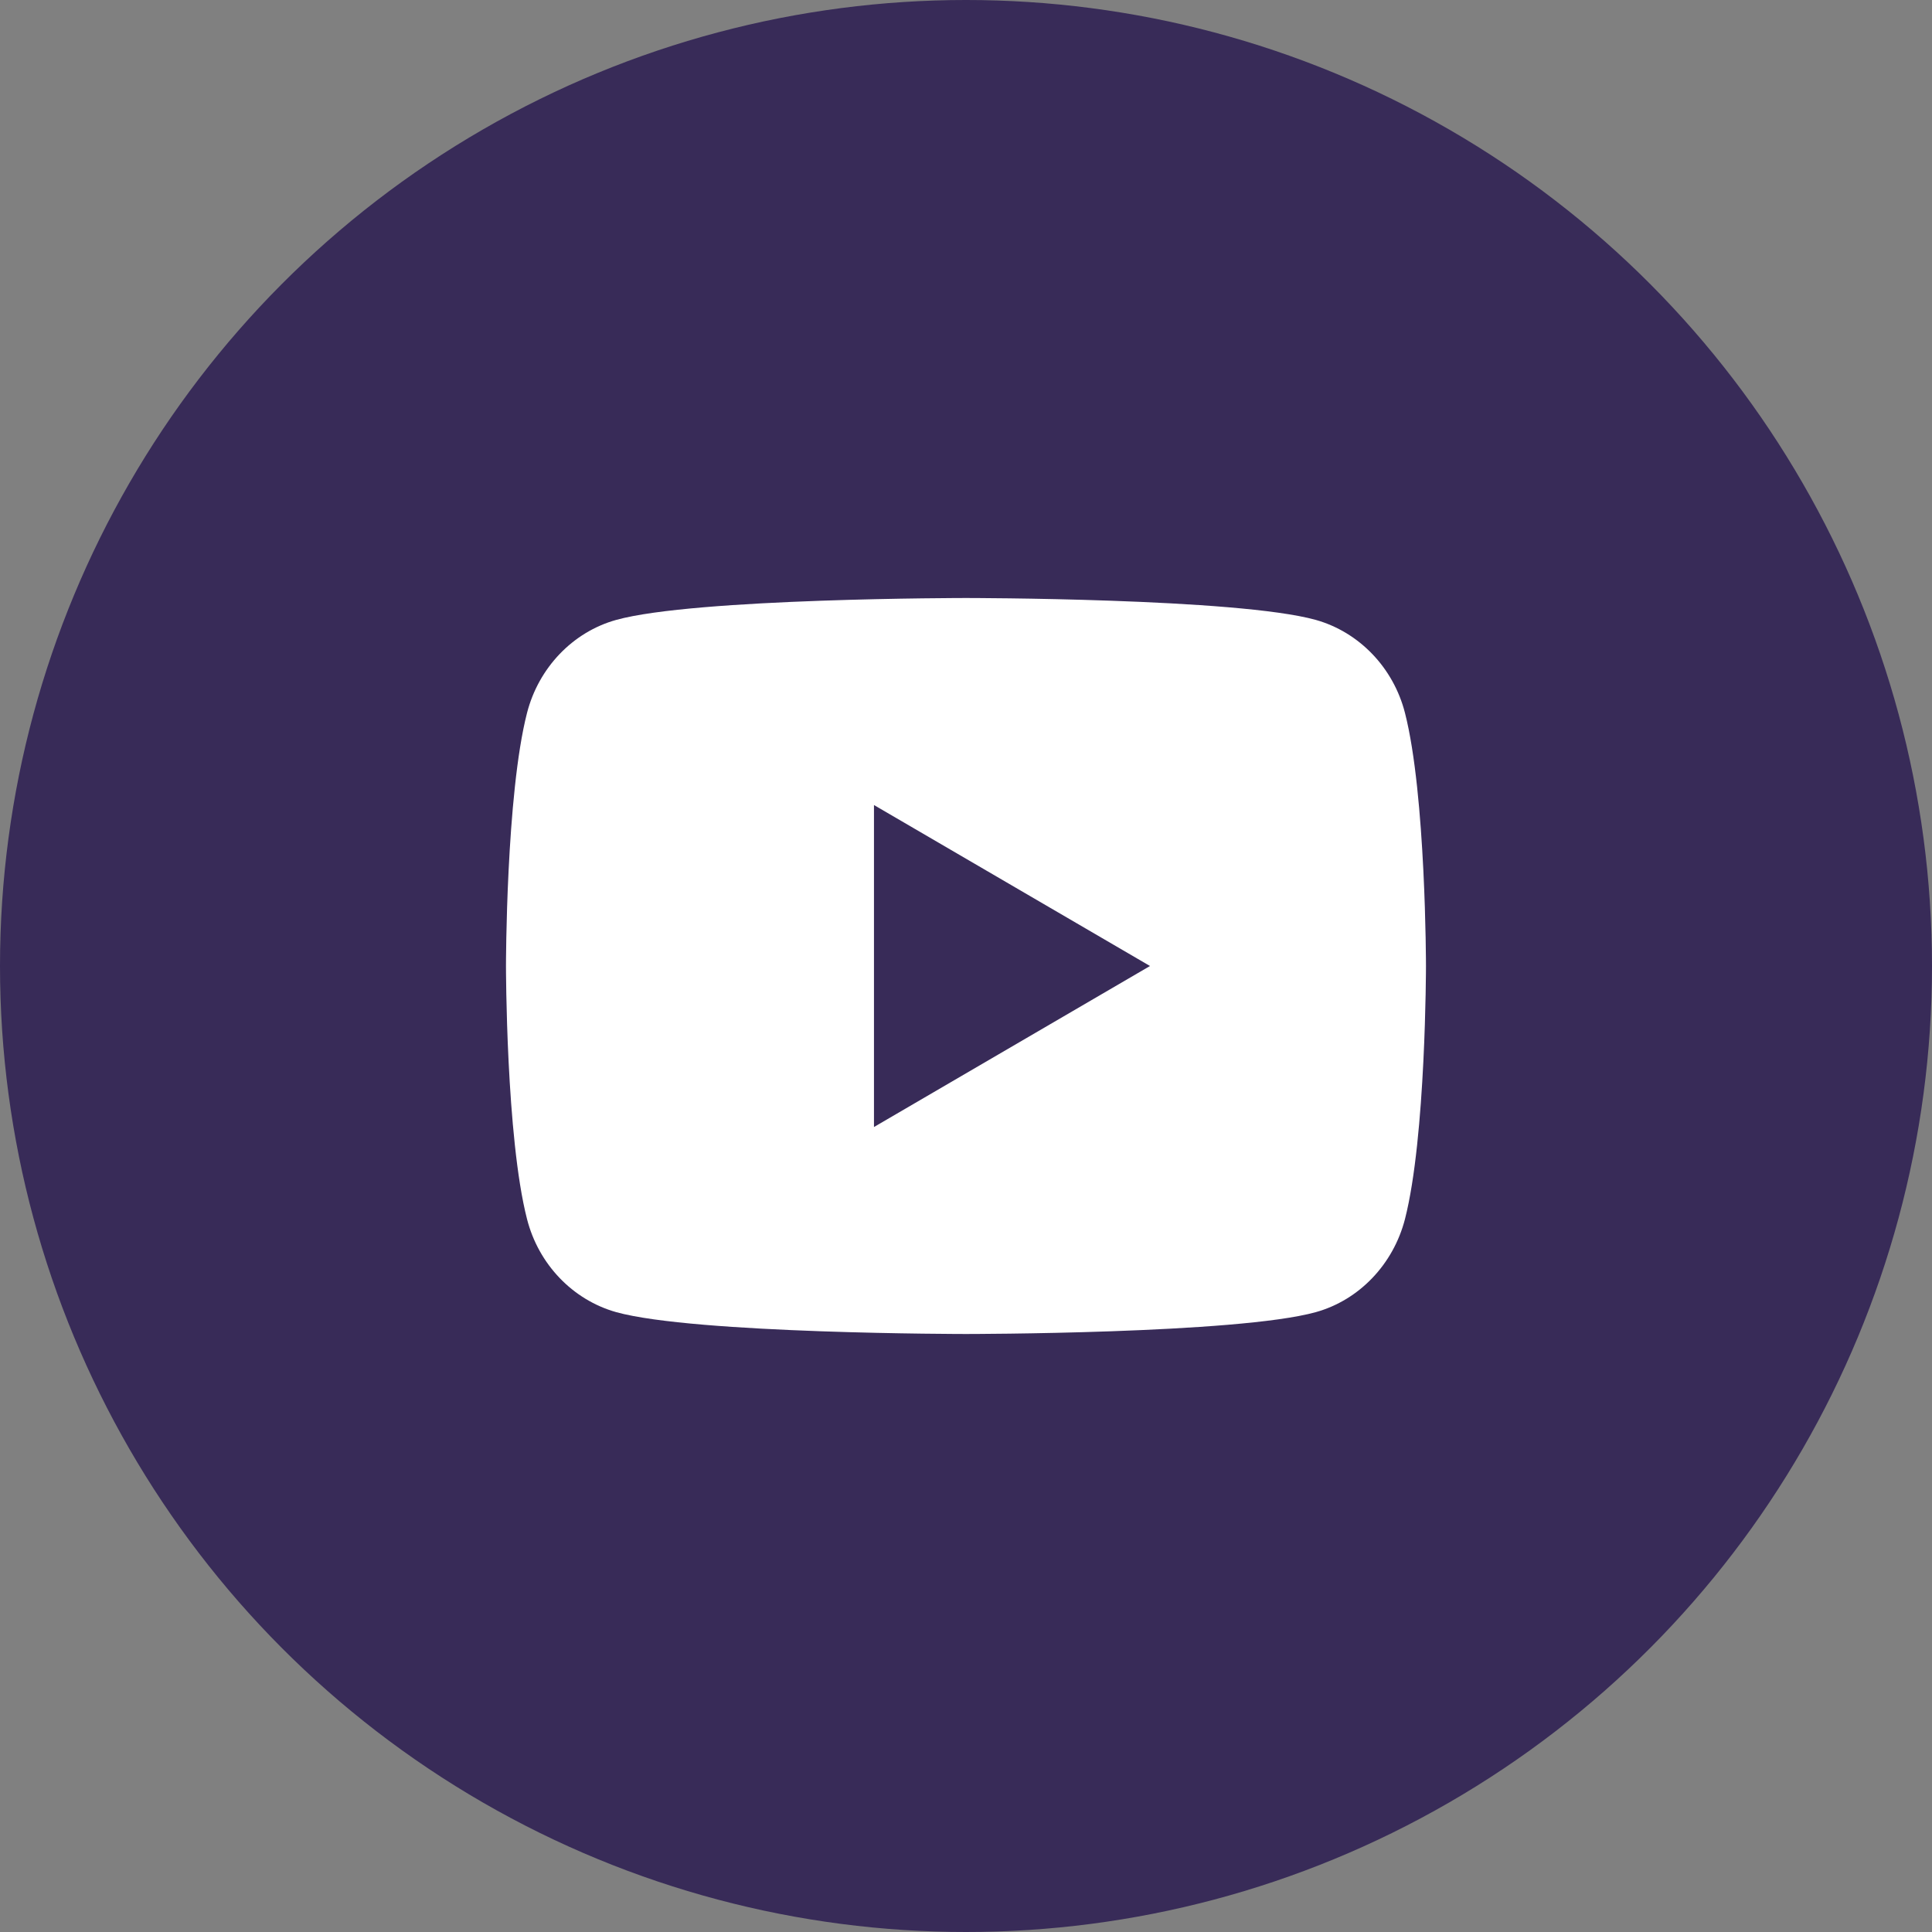
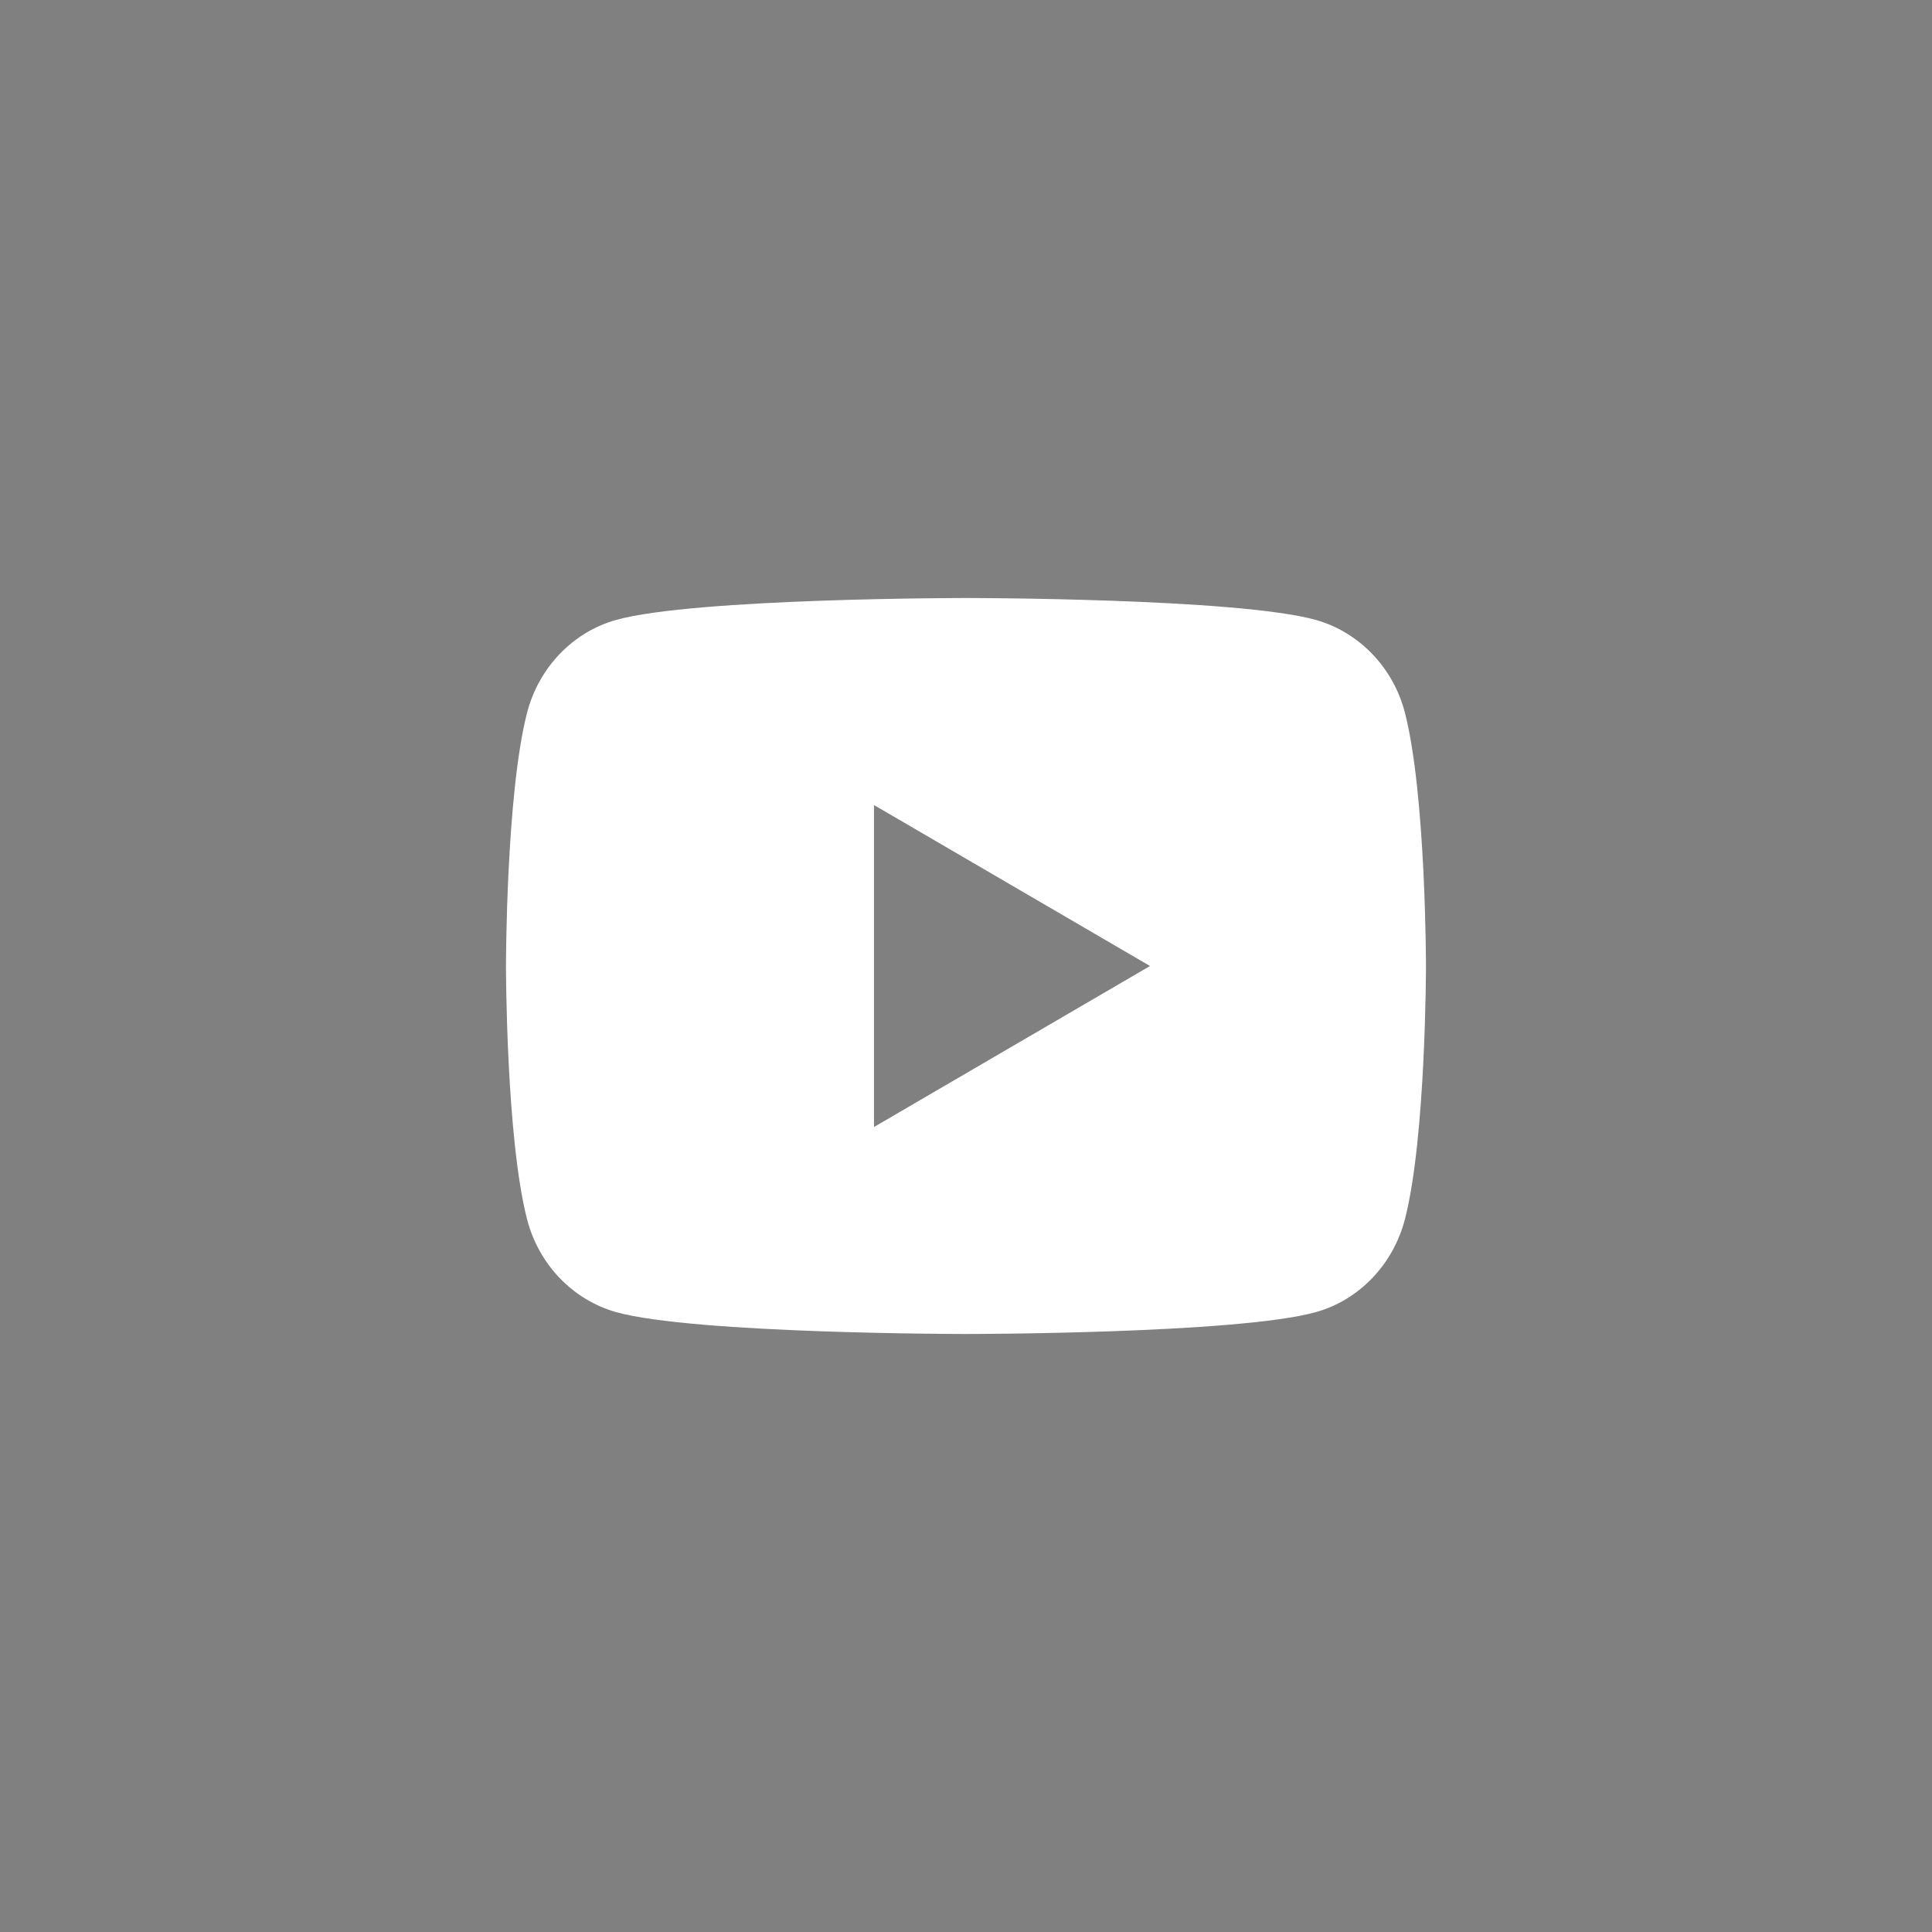
<svg xmlns="http://www.w3.org/2000/svg" width="38" height="38" viewBox="0 0 38 38" fill="none">
  <rect x="0" y="0" width="38" height="38" fill="#808080" stroke="none" />
-   <circle cx="19" cy="19" r="19" fill="#382B58" />
  <path d="M27.634 14.022C28.047 15.635 28.047 19 28.047 19C28.047 19 28.047 22.366 27.634 23.978C27.404 24.869 26.732 25.571 25.881 25.808C24.334 26.238 19 26.238 19 26.238C19 26.238 13.668 26.238 12.119 25.808C11.264 25.567 10.593 24.867 10.366 23.978C9.952 22.366 9.952 19 9.952 19C9.952 19 9.952 15.635 10.366 14.022C10.595 13.131 11.268 12.43 12.119 12.193C13.668 11.762 19 11.762 19 11.762C19 11.762 24.334 11.762 25.881 12.193C26.735 12.434 27.407 13.134 27.634 14.022ZM17.19 22.167L22.619 19L17.19 15.834V22.167Z" fill="white" />
</svg>